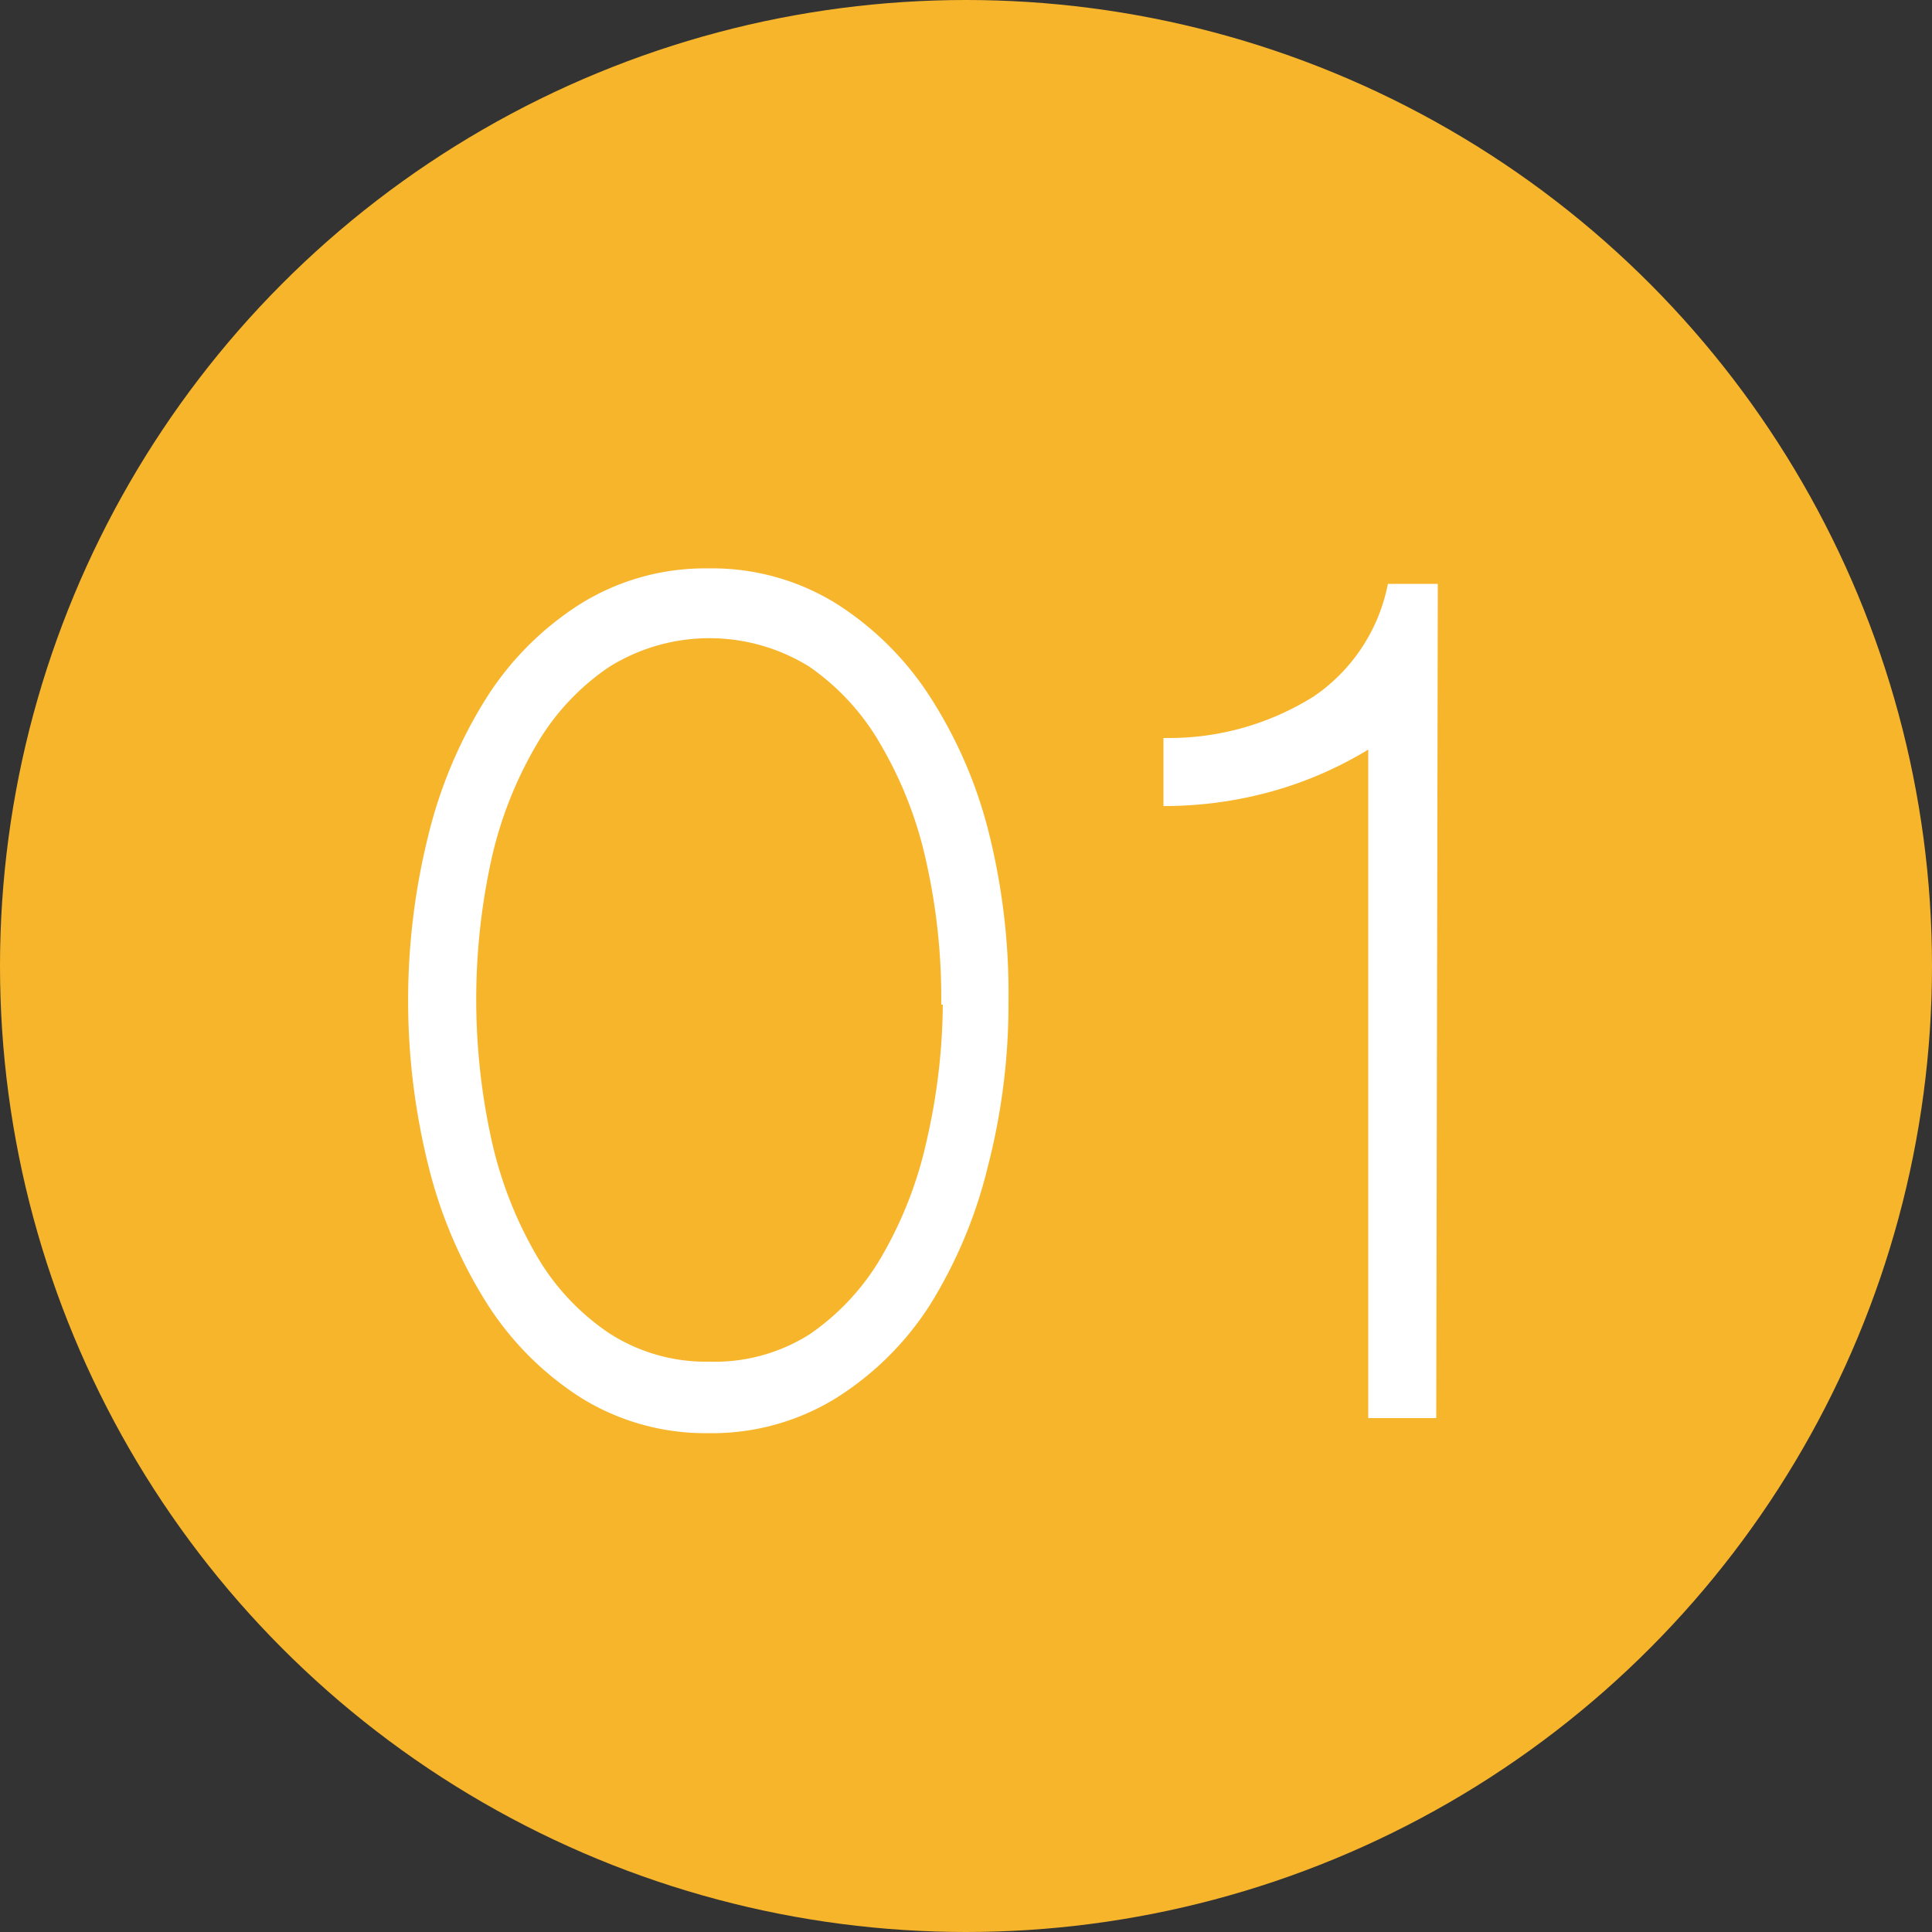
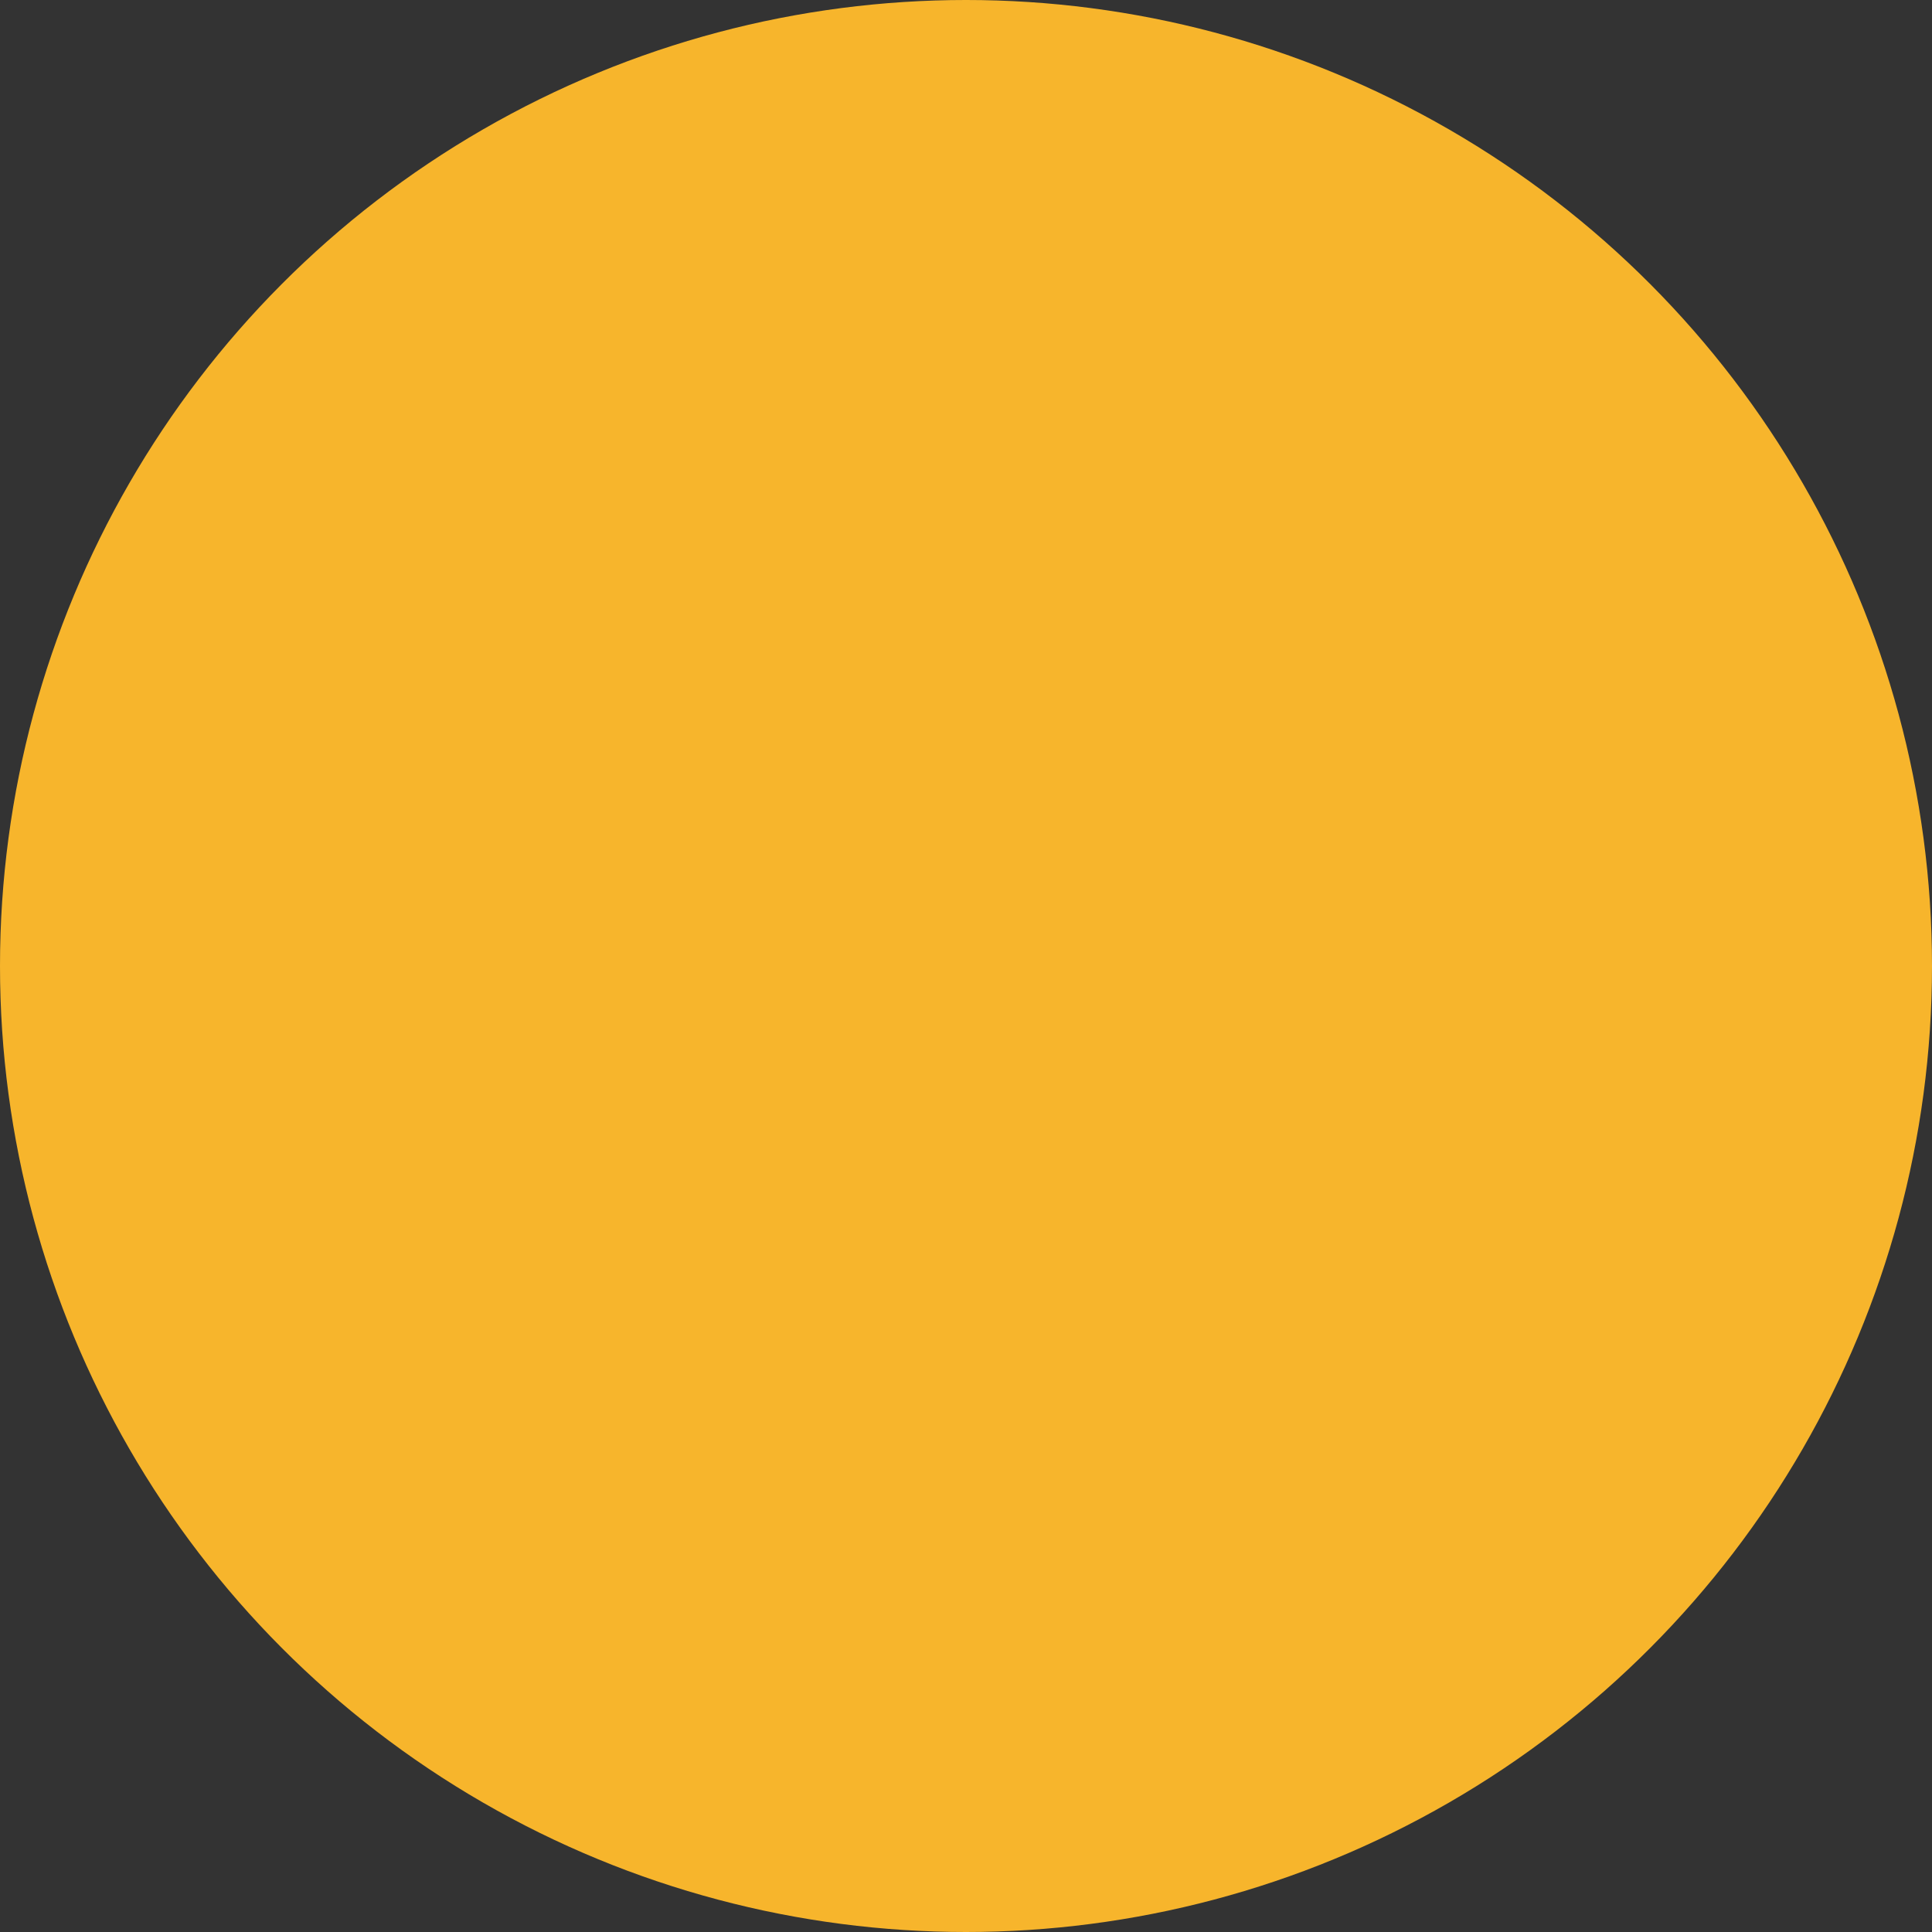
<svg xmlns="http://www.w3.org/2000/svg" viewBox="0 0 50 50">
  <rect x="0" y="0" width="50" height="50" fill="#333333" stroke="none" />
  <defs>
    <style>.cls-1{fill:#f7b52c;}.cls-2{fill:#fff;stroke:#fff;stroke-miterlimit:10;stroke-width:0.2px;}</style>
  </defs>
  <title>no01</title>
  <g id="レイヤー_2" data-name="レイヤー 2">
    <g id="レイヤー">
      <circle class="cls-1" cx="25" cy="25" r="25" />
-       <path class="cls-2" d="M26,25.9a16.73,16.73,0,0,1-.53,4.26A12.12,12.12,0,0,1,24,33.69a7.71,7.71,0,0,1-2.42,2.41,6,6,0,0,1-3.25.89,6,6,0,0,1-3.24-.9,7.85,7.85,0,0,1-2.41-2.42,11.92,11.92,0,0,1-1.5-3.54,17.61,17.61,0,0,1,0-8.48,11.93,11.93,0,0,1,1.49-3.53,7.76,7.76,0,0,1,2.41-2.41,6,6,0,0,1,3.25-.9,6,6,0,0,1,3.25.89A7.85,7.85,0,0,1,24,18.11a11.63,11.63,0,0,1,1.51,3.53A17,17,0,0,1,26,25.9Zm-1.54,0a16.21,16.21,0,0,0-.4-3.66,10.4,10.4,0,0,0-1.17-3A6.27,6.27,0,0,0,21,17.17a5,5,0,0,0-5.28,0,6.27,6.27,0,0,0-1.92,2.05,10.38,10.38,0,0,0-1.18,3,17,17,0,0,0,0,7.29,10.51,10.51,0,0,0,1.16,3,6.21,6.21,0,0,0,1.92,2.07,4.71,4.71,0,0,0,2.66.76A4.69,4.69,0,0,0,21,34.62a6.31,6.31,0,0,0,1.92-2.08,10.51,10.51,0,0,0,1.16-3A16.24,16.24,0,0,0,24.5,25.9Z" />
-       <path class="cls-2" d="M37.07,36.6H35.51V19.22a9.91,9.91,0,0,1-2.3,1.07,10.3,10.3,0,0,1-3,.47V19.2a7.15,7.15,0,0,0,3.84-1.09A4.68,4.68,0,0,0,36,15.21h1.11Z" />
    </g>
  </g>
</svg>